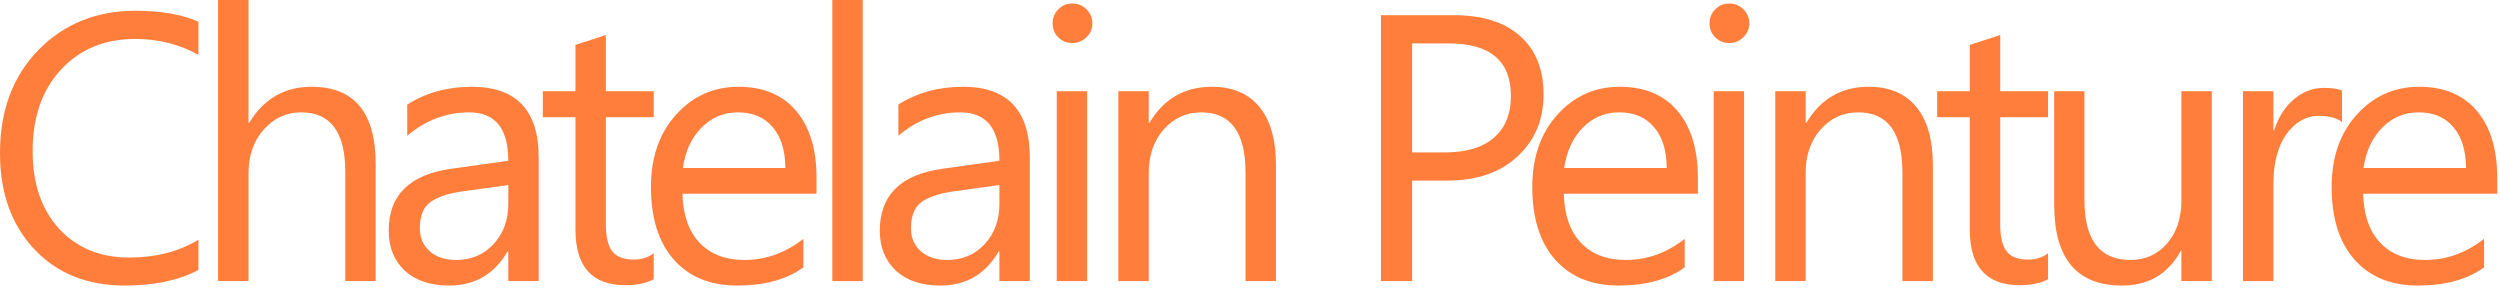
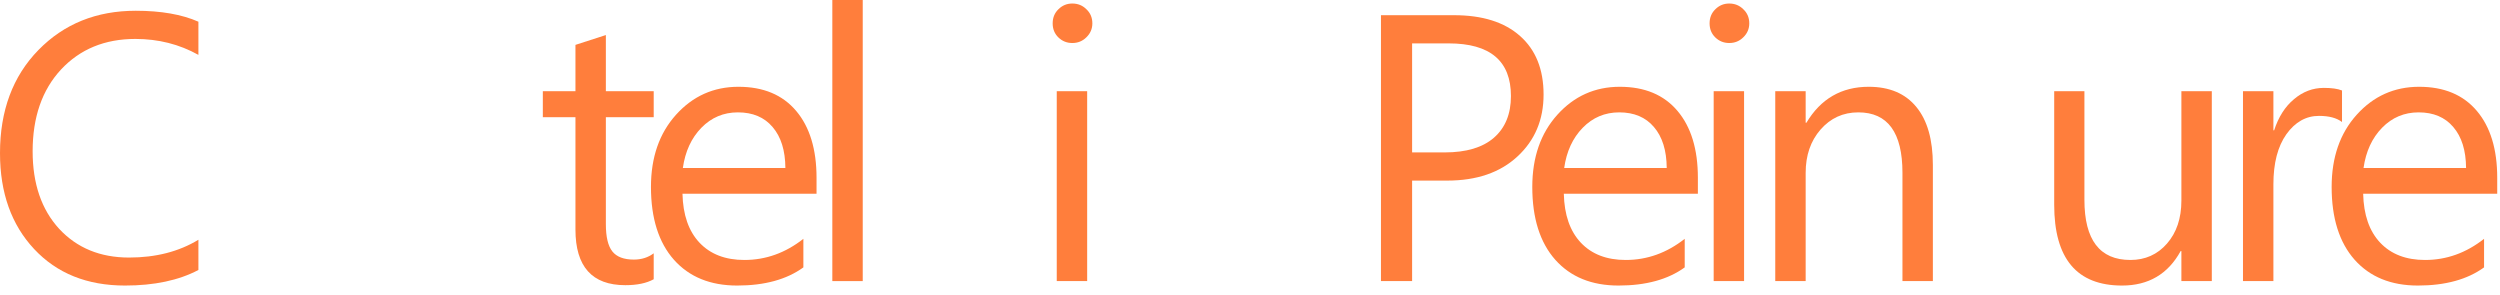
<svg xmlns="http://www.w3.org/2000/svg" width="237" height="28" viewBox="0 0 237 28" fill="none">
  <path d="M18.809 25.594C16.945 26.578 14.625 27.07 11.848 27.07C8.262 27.07 5.391 25.916 3.234 23.607C1.078 21.299 0 18.27 0 14.52C0 10.488 1.213 7.23 3.639 4.746C6.064 2.262 9.141 1.02 12.867 1.02C15.258 1.02 17.238 1.365 18.809 2.057V5.203C17.004 4.195 15.012 3.691 12.832 3.691C9.938 3.691 7.588 4.658 5.783 6.592C3.99 8.525 3.094 11.109 3.094 14.344C3.094 17.414 3.932 19.863 5.607 21.691C7.295 23.508 9.504 24.416 12.234 24.416C14.766 24.416 16.957 23.854 18.809 22.729V25.594Z" fill="#FF7E3C" />
-   <path d="M35.616 26.648H32.733V16.277C32.733 12.527 31.339 10.652 28.55 10.652C27.143 10.652 25.96 11.197 24.999 12.287C24.038 13.365 23.558 14.754 23.558 16.453V26.648H20.675V0H23.558V11.637H23.628C25.011 9.363 26.979 8.227 29.534 8.227C33.589 8.227 35.616 10.67 35.616 15.557V26.648Z" fill="#FF7E3C" />
-   <path d="M51.07 26.648H48.187V23.836H48.117C46.863 25.992 45.017 27.07 42.58 27.07C40.787 27.07 39.381 26.596 38.361 25.646C37.353 24.697 36.849 23.438 36.849 21.867C36.849 18.504 38.83 16.547 42.791 15.996L48.187 15.24C48.187 12.182 46.951 10.652 44.478 10.652C42.31 10.652 40.353 11.391 38.607 12.867V9.914C40.377 8.789 42.416 8.227 44.724 8.227C48.955 8.227 51.07 10.465 51.07 14.941V26.648ZM48.187 17.543L43.846 18.141C42.51 18.328 41.502 18.662 40.822 19.143C40.142 19.611 39.803 20.449 39.803 21.656C39.803 22.535 40.113 23.256 40.734 23.818C41.367 24.369 42.205 24.645 43.248 24.645C44.678 24.645 45.855 24.146 46.781 23.15C47.718 22.143 48.187 20.871 48.187 19.336V17.543Z" fill="#FF7E3C" />
  <path d="M61.971 26.473C61.292 26.848 60.395 27.035 59.282 27.035C56.13 27.035 54.553 25.277 54.553 21.762V11.109H51.46V8.648H54.553V4.254L57.436 3.322V8.648H61.971V11.109H57.436V21.252C57.436 22.459 57.641 23.32 58.051 23.836C58.462 24.352 59.141 24.609 60.09 24.609C60.817 24.609 61.444 24.41 61.971 24.012V26.473Z" fill="#FF7E3C" />
  <path d="M77.408 18.369H64.699C64.746 20.373 65.285 21.92 66.316 23.01C67.347 24.1 68.765 24.645 70.57 24.645C72.597 24.645 74.46 23.977 76.16 22.641V25.348C74.578 26.496 72.486 27.07 69.884 27.07C67.341 27.07 65.343 26.256 63.89 24.627C62.437 22.986 61.711 20.684 61.711 17.719C61.711 14.918 62.502 12.639 64.084 10.881C65.677 9.111 67.652 8.227 70.007 8.227C72.363 8.227 74.185 8.988 75.474 10.512C76.763 12.035 77.408 14.15 77.408 16.857V18.369ZM74.455 15.926C74.443 14.262 74.039 12.967 73.242 12.041C72.457 11.115 71.361 10.652 69.955 10.652C68.595 10.652 67.441 11.139 66.492 12.111C65.543 13.084 64.957 14.355 64.734 15.926H74.455Z" fill="#FF7E3C" />
  <path d="M81.787 26.648H78.905V0H81.787V26.648Z" fill="#FF7E3C" />
-   <path d="M97.628 26.648H94.745V23.836H94.675C93.421 25.992 91.576 27.07 89.138 27.07C87.345 27.07 85.939 26.596 84.919 25.646C83.911 24.697 83.407 23.438 83.407 21.867C83.407 18.504 85.388 16.547 89.349 15.996L94.745 15.24C94.745 12.182 93.509 10.652 91.036 10.652C88.868 10.652 86.911 11.391 85.165 12.867V9.914C86.935 8.789 88.974 8.227 91.282 8.227C95.513 8.227 97.628 10.465 97.628 14.941V26.648ZM94.745 17.543L90.404 18.141C89.068 18.328 88.06 18.662 87.38 19.143C86.701 19.611 86.361 20.449 86.361 21.656C86.361 22.535 86.671 23.256 87.292 23.818C87.925 24.369 88.763 24.645 89.806 24.645C91.236 24.645 92.413 24.146 93.339 23.15C94.277 22.143 94.745 20.871 94.745 19.336V17.543Z" fill="#FF7E3C" />
  <path d="M101.656 4.078C101.141 4.078 100.701 3.902 100.338 3.551C99.975 3.199 99.793 2.754 99.793 2.215C99.793 1.676 99.975 1.23 100.338 0.879C100.701 0.516 101.141 0.334 101.656 0.334C102.184 0.334 102.629 0.516 102.992 0.879C103.367 1.23 103.555 1.676 103.555 2.215C103.555 2.73 103.367 3.17 102.992 3.533C102.629 3.896 102.184 4.078 101.656 4.078ZM103.063 26.648H100.18V8.648H103.063V26.648Z" fill="#FF7E3C" />
-   <path d="M120.96 26.648H118.077V16.383C118.077 12.562 116.683 10.652 113.894 10.652C112.452 10.652 111.257 11.197 110.308 12.287C109.37 13.365 108.901 14.73 108.901 16.383V26.648H106.019V8.648H108.901V11.637H108.972C110.331 9.363 112.3 8.227 114.878 8.227C116.847 8.227 118.353 8.865 119.396 10.143C120.439 11.408 120.96 13.242 120.96 15.645V26.648Z" fill="#FF7E3C" />
  <path d="M133.868 17.121V26.648H130.915V1.441H137.841C140.536 1.441 142.622 2.098 144.098 3.41C145.587 4.723 146.331 6.574 146.331 8.965C146.331 11.355 145.505 13.312 143.852 14.836C142.212 16.359 139.991 17.121 137.19 17.121H133.868ZM133.868 4.113V14.449H136.962C139.001 14.449 140.554 13.986 141.62 13.06C142.698 12.123 143.237 10.805 143.237 9.105C143.237 5.777 141.268 4.113 137.331 4.113H133.868Z" fill="#FF7E3C" />
  <path d="M160.959 18.369H148.25C148.297 20.373 148.836 21.92 149.867 23.01C150.898 24.1 152.316 24.645 154.121 24.645C156.148 24.645 158.011 23.977 159.711 22.641V25.348C158.129 26.496 156.037 27.07 153.435 27.07C150.892 27.07 148.894 26.256 147.441 24.627C145.988 22.986 145.261 20.684 145.261 17.719C145.261 14.918 146.052 12.639 147.634 10.881C149.228 9.111 151.203 8.227 153.558 8.227C155.914 8.227 157.736 8.988 159.025 10.512C160.314 12.035 160.959 14.15 160.959 16.857V18.369ZM158.006 15.926C157.994 14.262 157.59 12.967 156.793 12.041C156.007 11.115 154.912 10.652 153.506 10.652C152.146 10.652 150.992 11.139 150.043 12.111C149.093 13.084 148.507 14.355 148.285 15.926H158.006Z" fill="#FF7E3C" />
  <path d="M163.932 4.078C163.417 4.078 162.977 3.902 162.614 3.551C162.251 3.199 162.069 2.754 162.069 2.215C162.069 1.676 162.251 1.23 162.614 0.879C162.977 0.516 163.417 0.334 163.932 0.334C164.46 0.334 164.905 0.516 165.268 0.879C165.643 1.23 165.831 1.676 165.831 2.215C165.831 2.73 165.643 3.17 165.268 3.533C164.905 3.896 164.46 4.078 163.932 4.078ZM165.338 26.648H162.456V8.648H165.338V26.648Z" fill="#FF7E3C" />
  <path d="M183.236 26.648H180.353V16.383C180.353 12.562 178.958 10.652 176.169 10.652C174.728 10.652 173.533 11.197 172.583 12.287C171.646 13.365 171.177 14.73 171.177 16.383V26.648H168.294V8.648H171.177V11.637H171.247C172.607 9.363 174.576 8.227 177.154 8.227C179.122 8.227 180.628 8.865 181.671 10.143C182.714 11.408 183.236 13.242 183.236 15.645V26.648Z" fill="#FF7E3C" />
-   <path d="M194.155 26.473C193.475 26.848 192.578 27.035 191.465 27.035C188.313 27.035 186.737 25.277 186.737 21.762V11.109H183.643V8.648H186.737V4.254L189.619 3.322V8.648H194.155V11.109H189.619V21.252C189.619 22.459 189.825 23.32 190.235 23.836C190.645 24.352 191.325 24.609 192.274 24.609C193 24.609 193.627 24.41 194.155 24.012V26.473Z" fill="#FF7E3C" />
  <path d="M209.679 26.648H206.796V23.801H206.726C205.53 25.98 203.679 27.07 201.171 27.07C196.882 27.07 194.738 24.516 194.738 19.406V8.648H197.603V18.949C197.603 22.746 199.056 24.645 201.962 24.645C203.368 24.645 204.523 24.129 205.425 23.098C206.339 22.055 206.796 20.695 206.796 19.02V8.648H209.679V26.648Z" fill="#FF7E3C" />
  <path d="M222.022 11.566C221.518 11.18 220.791 10.986 219.842 10.986C218.611 10.986 217.58 11.566 216.748 12.727C215.928 13.887 215.518 15.469 215.518 17.473V26.648H212.635V8.648H215.518V12.357H215.588C215.998 11.092 216.625 10.107 217.469 9.404C218.313 8.689 219.256 8.332 220.299 8.332C221.049 8.332 221.623 8.414 222.022 8.578V11.566Z" fill="#FF7E3C" />
  <path d="M236.737 18.369H224.028C224.075 20.373 224.614 21.92 225.645 23.01C226.677 24.1 228.095 24.645 229.899 24.645C231.927 24.645 233.79 23.977 235.489 22.641V25.348C233.907 26.496 231.815 27.07 229.214 27.07C226.671 27.07 224.673 26.256 223.22 24.627C221.767 22.986 221.04 20.684 221.04 17.719C221.04 14.918 221.831 12.639 223.413 10.881C225.007 9.111 226.981 8.227 229.337 8.227C231.692 8.227 233.515 8.988 234.804 10.512C236.093 12.035 236.737 14.15 236.737 16.857V18.369ZM233.784 15.926C233.772 14.262 233.368 12.967 232.571 12.041C231.786 11.115 230.69 10.652 229.284 10.652C227.925 10.652 226.77 11.139 225.821 12.111C224.872 13.084 224.286 14.355 224.063 15.926H233.784Z" fill="#FF7E3C" />
</svg>